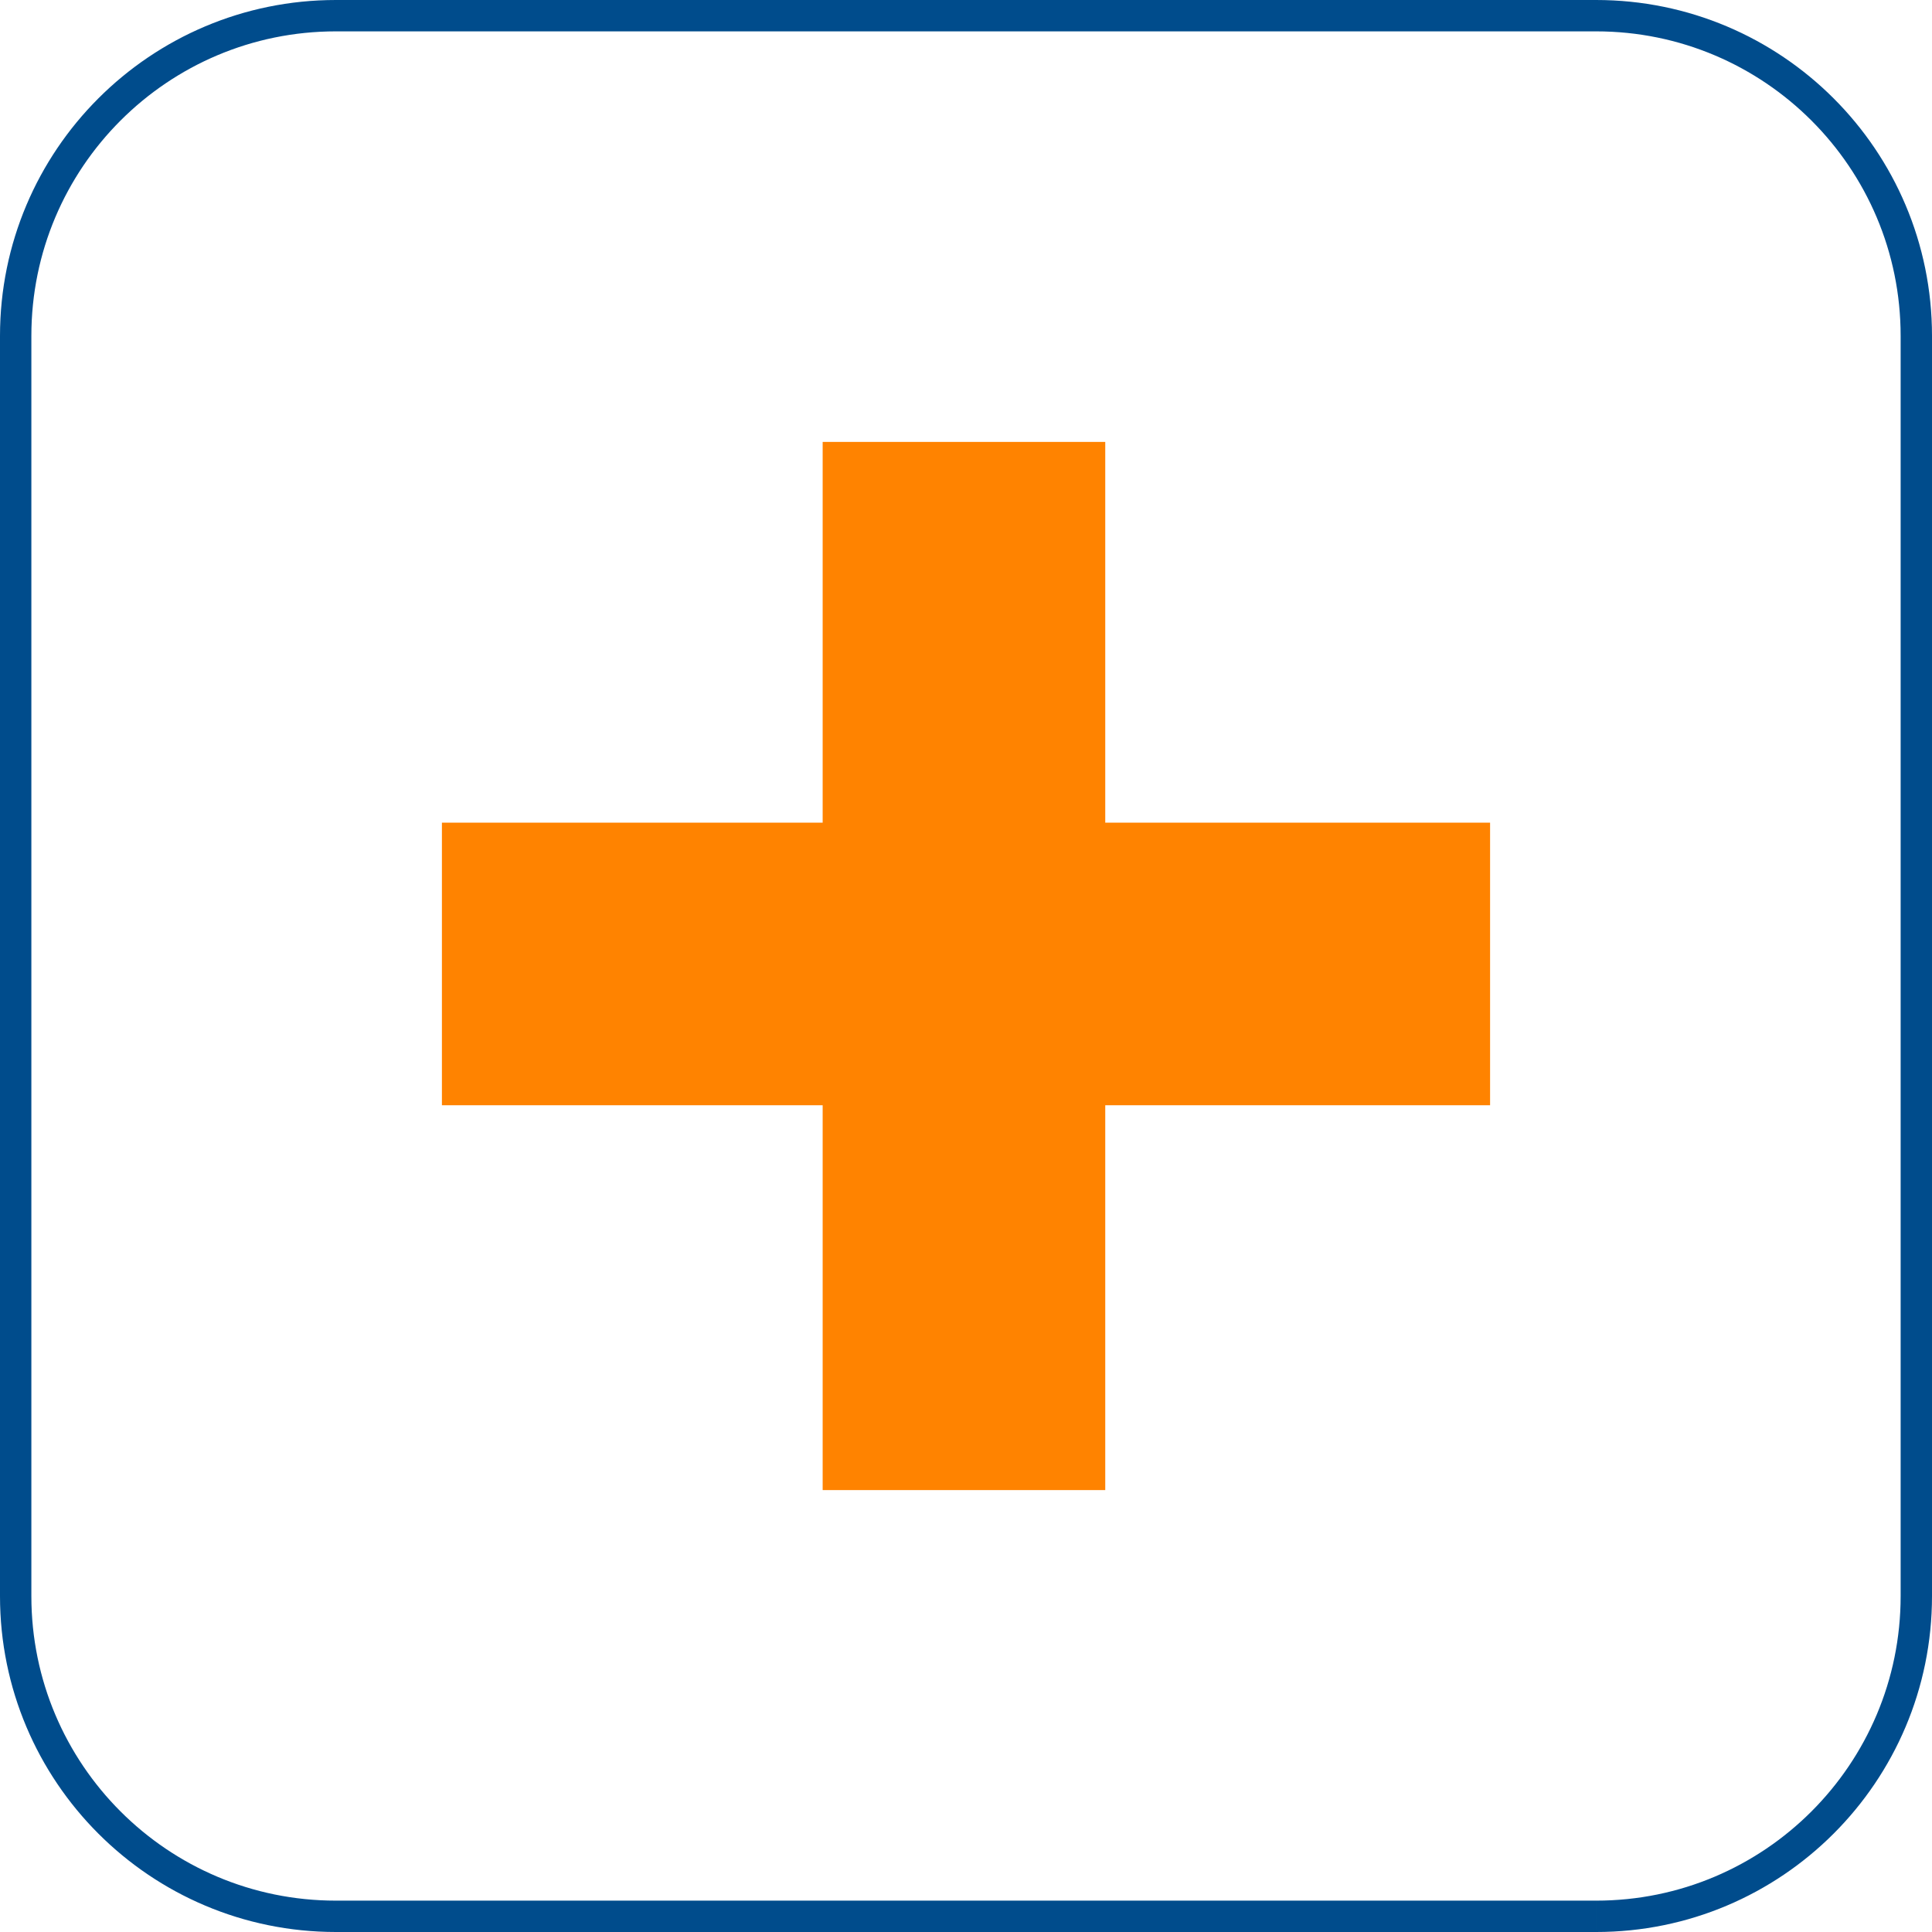
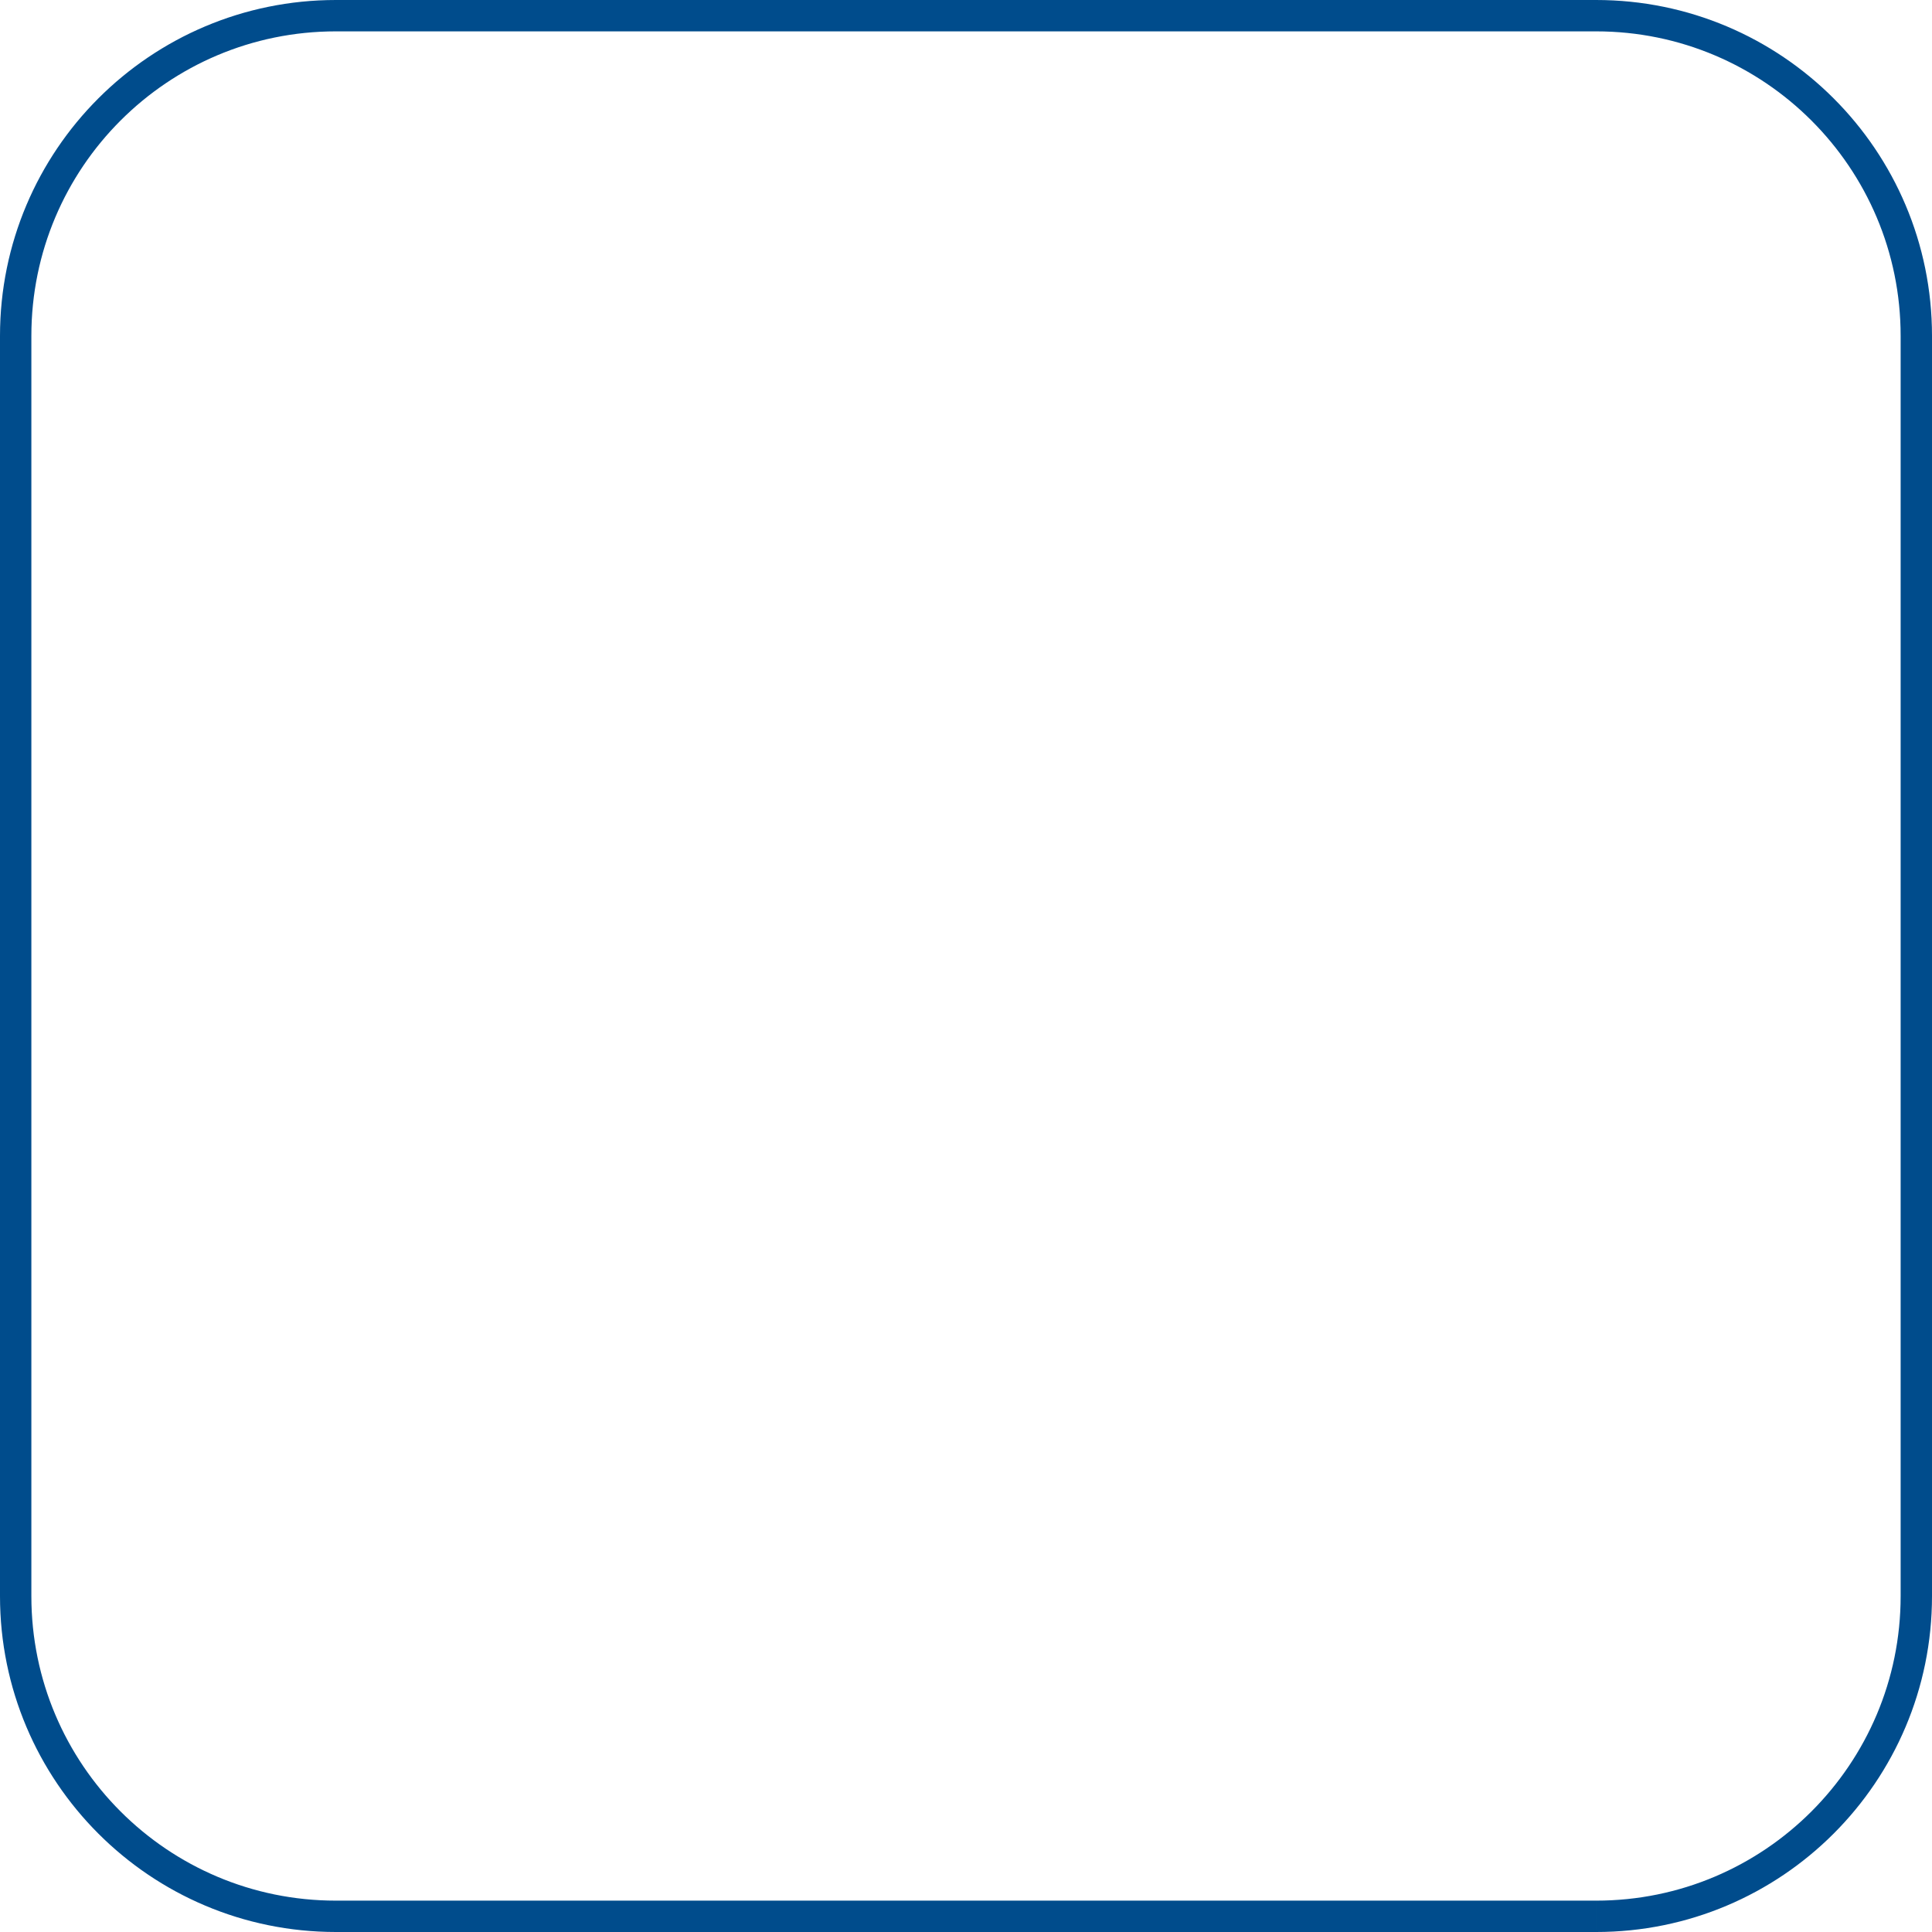
<svg xmlns="http://www.w3.org/2000/svg" id="Layer_2" data-name="Layer 2" viewBox="0 0 61.6 61.6">
  <defs>
    <style>
      .cls-1 {
        fill: none;
        stroke: #004c8c;
        stroke-miterlimit: 10;
      }

      .cls-2 {
        fill: #ff8300;
      }
    </style>
  </defs>
  <g id="Layer_1-2" data-name="Layer 1">
    <path class="cls-1" d="M50.89,61.1H10.71c-5.64,0-10.21-4.57-10.21-10.21V10.71C.5,5.07,5.07.5,10.71.5h40.18c5.64,0,10.21,4.57,10.21,10.21v40.18c0,5.64-4.57,10.21-10.21,10.21" />
-     <polygon class="cls-2" points="47.51 26.23 47.51 35.24 35.24 35.24 35.24 47.51 26.23 47.51 26.23 35.24 14.09 35.24 14.09 26.23 26.23 26.23 26.23 14.09 35.24 14.09 35.24 26.23 47.51 26.23" />
  </g>
</svg>